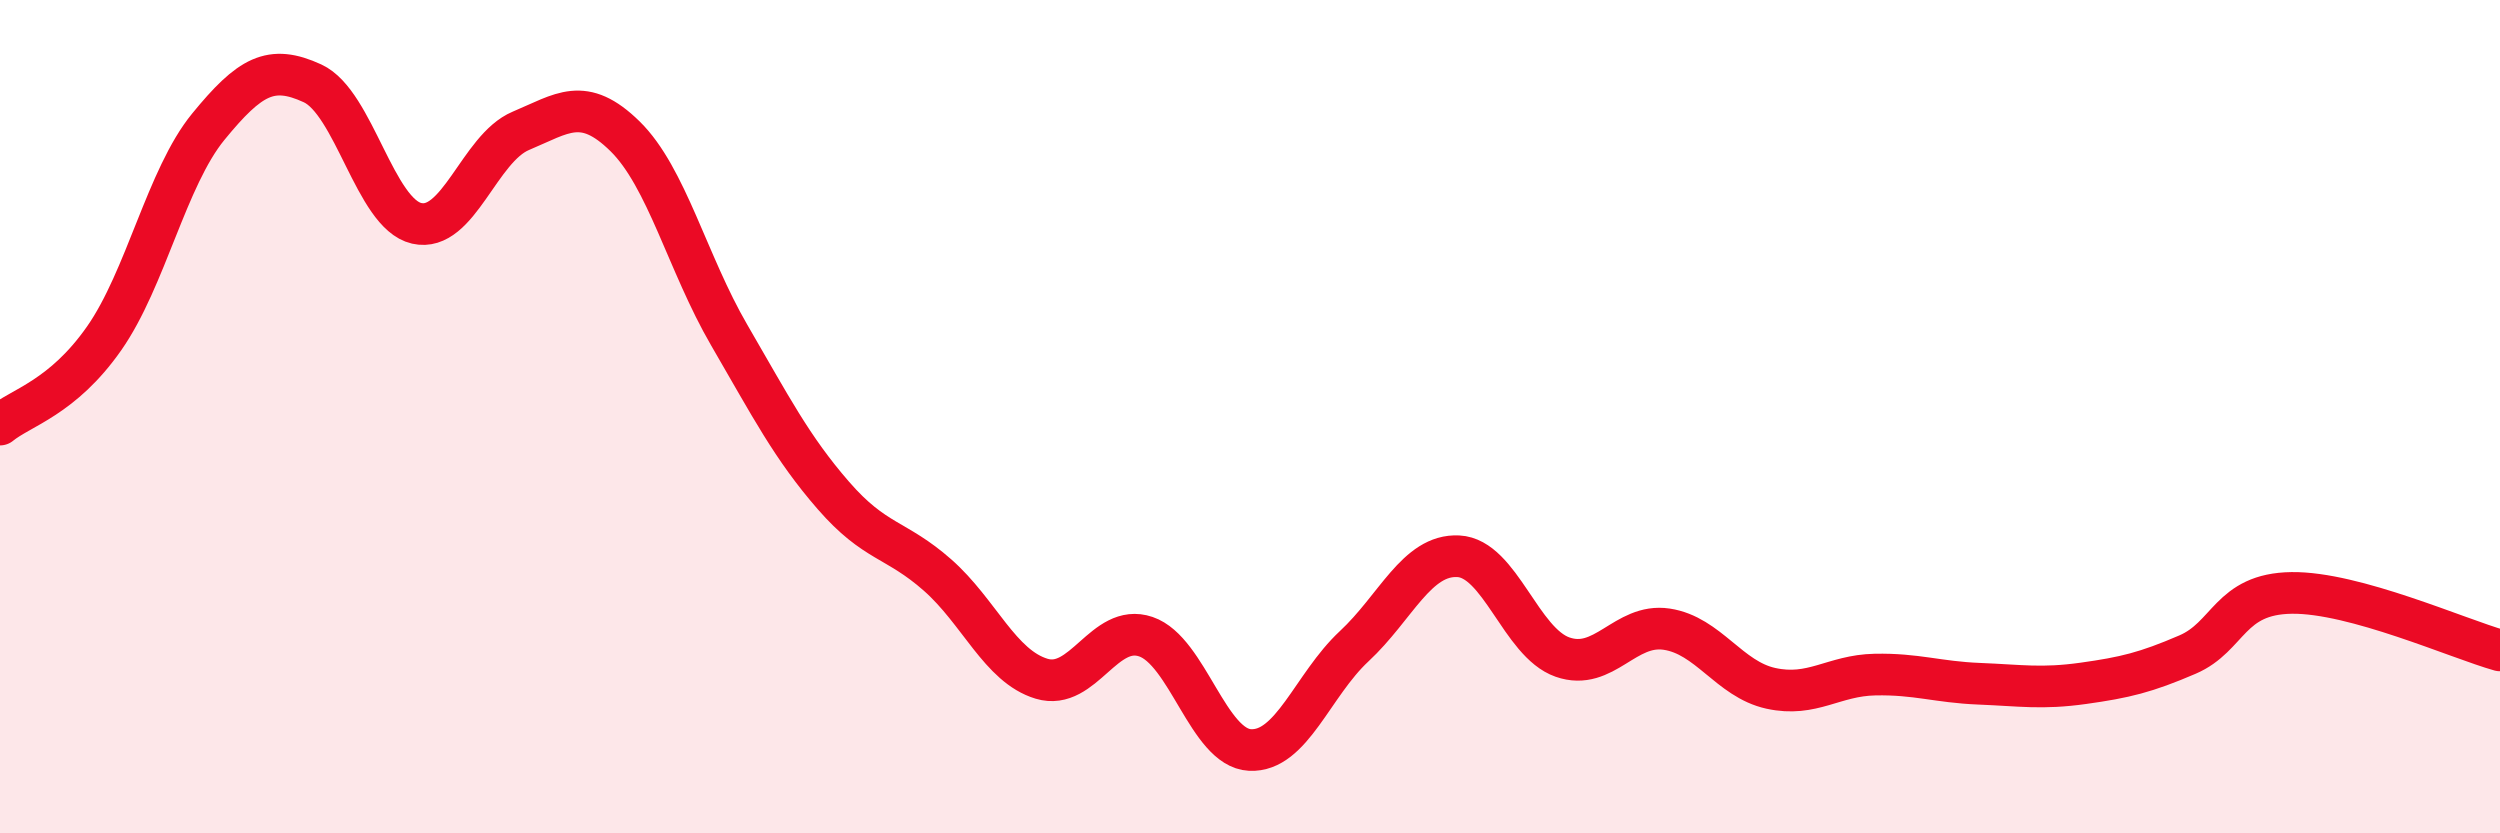
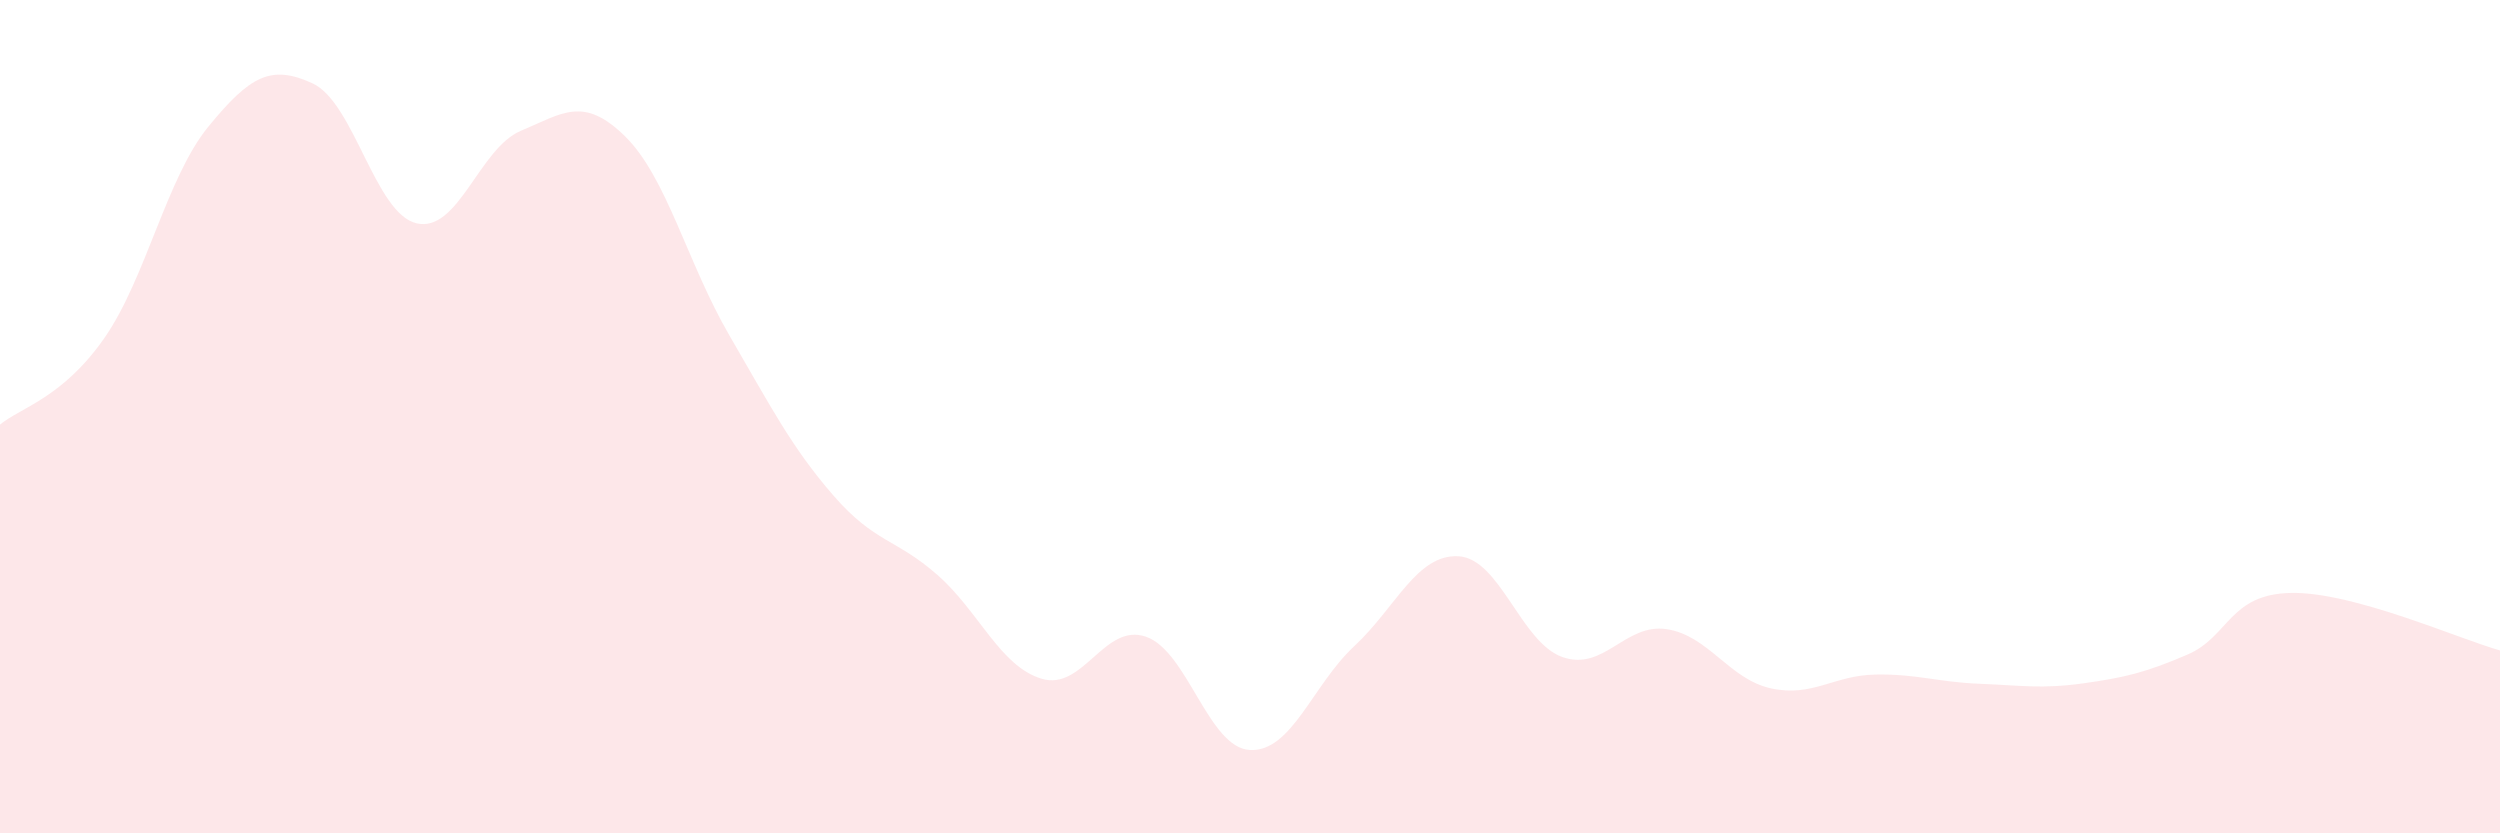
<svg xmlns="http://www.w3.org/2000/svg" width="60" height="20" viewBox="0 0 60 20">
  <path d="M 0,10.19 C 0.5,9.78 1.5,9.55 2.5,8.12 C 3.5,6.69 4,4.26 5,3.04 C 6,1.82 6.5,1.54 7.5,2 C 8.5,2.46 9,5.13 10,5.36 C 11,5.59 11.5,3.56 12.5,3.14 C 13.5,2.72 14,2.29 15,3.27 C 16,4.25 16.5,6.32 17.5,8.04 C 18.5,9.76 19,10.74 20,11.89 C 21,13.04 21.5,12.92 22.5,13.8 C 23.5,14.68 24,15.99 25,16.29 C 26,16.59 26.5,14.94 27.5,15.28 C 28.5,15.62 29,17.95 30,18 C 31,18.05 31.5,16.44 32.5,15.51 C 33.5,14.58 34,13.3 35,13.35 C 36,13.4 36.5,15.42 37.5,15.77 C 38.5,16.12 39,14.95 40,15.1 C 41,15.25 41.5,16.3 42.5,16.52 C 43.5,16.74 44,16.21 45,16.19 C 46,16.17 46.5,16.37 47.5,16.41 C 48.5,16.45 49,16.54 50,16.4 C 51,16.26 51.5,16.14 52.5,15.71 C 53.5,15.28 53.5,14.25 55,14.23 C 56.5,14.21 59,15.33 60,15.61L60 20L0 20Z" fill="#EB0A25" opacity="0.1" stroke-linecap="round" stroke-linejoin="round" />
-   <path d="M 0,10.19 C 0.5,9.78 1.5,9.55 2.5,8.12 C 3.5,6.69 4,4.26 5,3.04 C 6,1.82 6.5,1.54 7.5,2 C 8.5,2.46 9,5.13 10,5.36 C 11,5.59 11.5,3.56 12.5,3.14 C 13.5,2.72 14,2.29 15,3.27 C 16,4.25 16.5,6.32 17.5,8.04 C 18.5,9.76 19,10.74 20,11.89 C 21,13.04 21.5,12.92 22.5,13.8 C 23.5,14.68 24,15.99 25,16.29 C 26,16.59 26.5,14.94 27.5,15.28 C 28.5,15.62 29,17.95 30,18 C 31,18.05 31.5,16.44 32.5,15.51 C 33.5,14.58 34,13.3 35,13.35 C 36,13.4 36.5,15.42 37.5,15.77 C 38.5,16.12 39,14.95 40,15.1 C 41,15.25 41.5,16.3 42.5,16.52 C 43.5,16.74 44,16.21 45,16.19 C 46,16.17 46.5,16.37 47.5,16.41 C 48.5,16.45 49,16.54 50,16.4 C 51,16.26 51.5,16.14 52.5,15.71 C 53.5,15.28 53.5,14.25 55,14.23 C 56.5,14.21 59,15.33 60,15.61" stroke="#EB0A25" stroke-width="1" fill="none" stroke-linecap="round" stroke-linejoin="round" />
</svg>